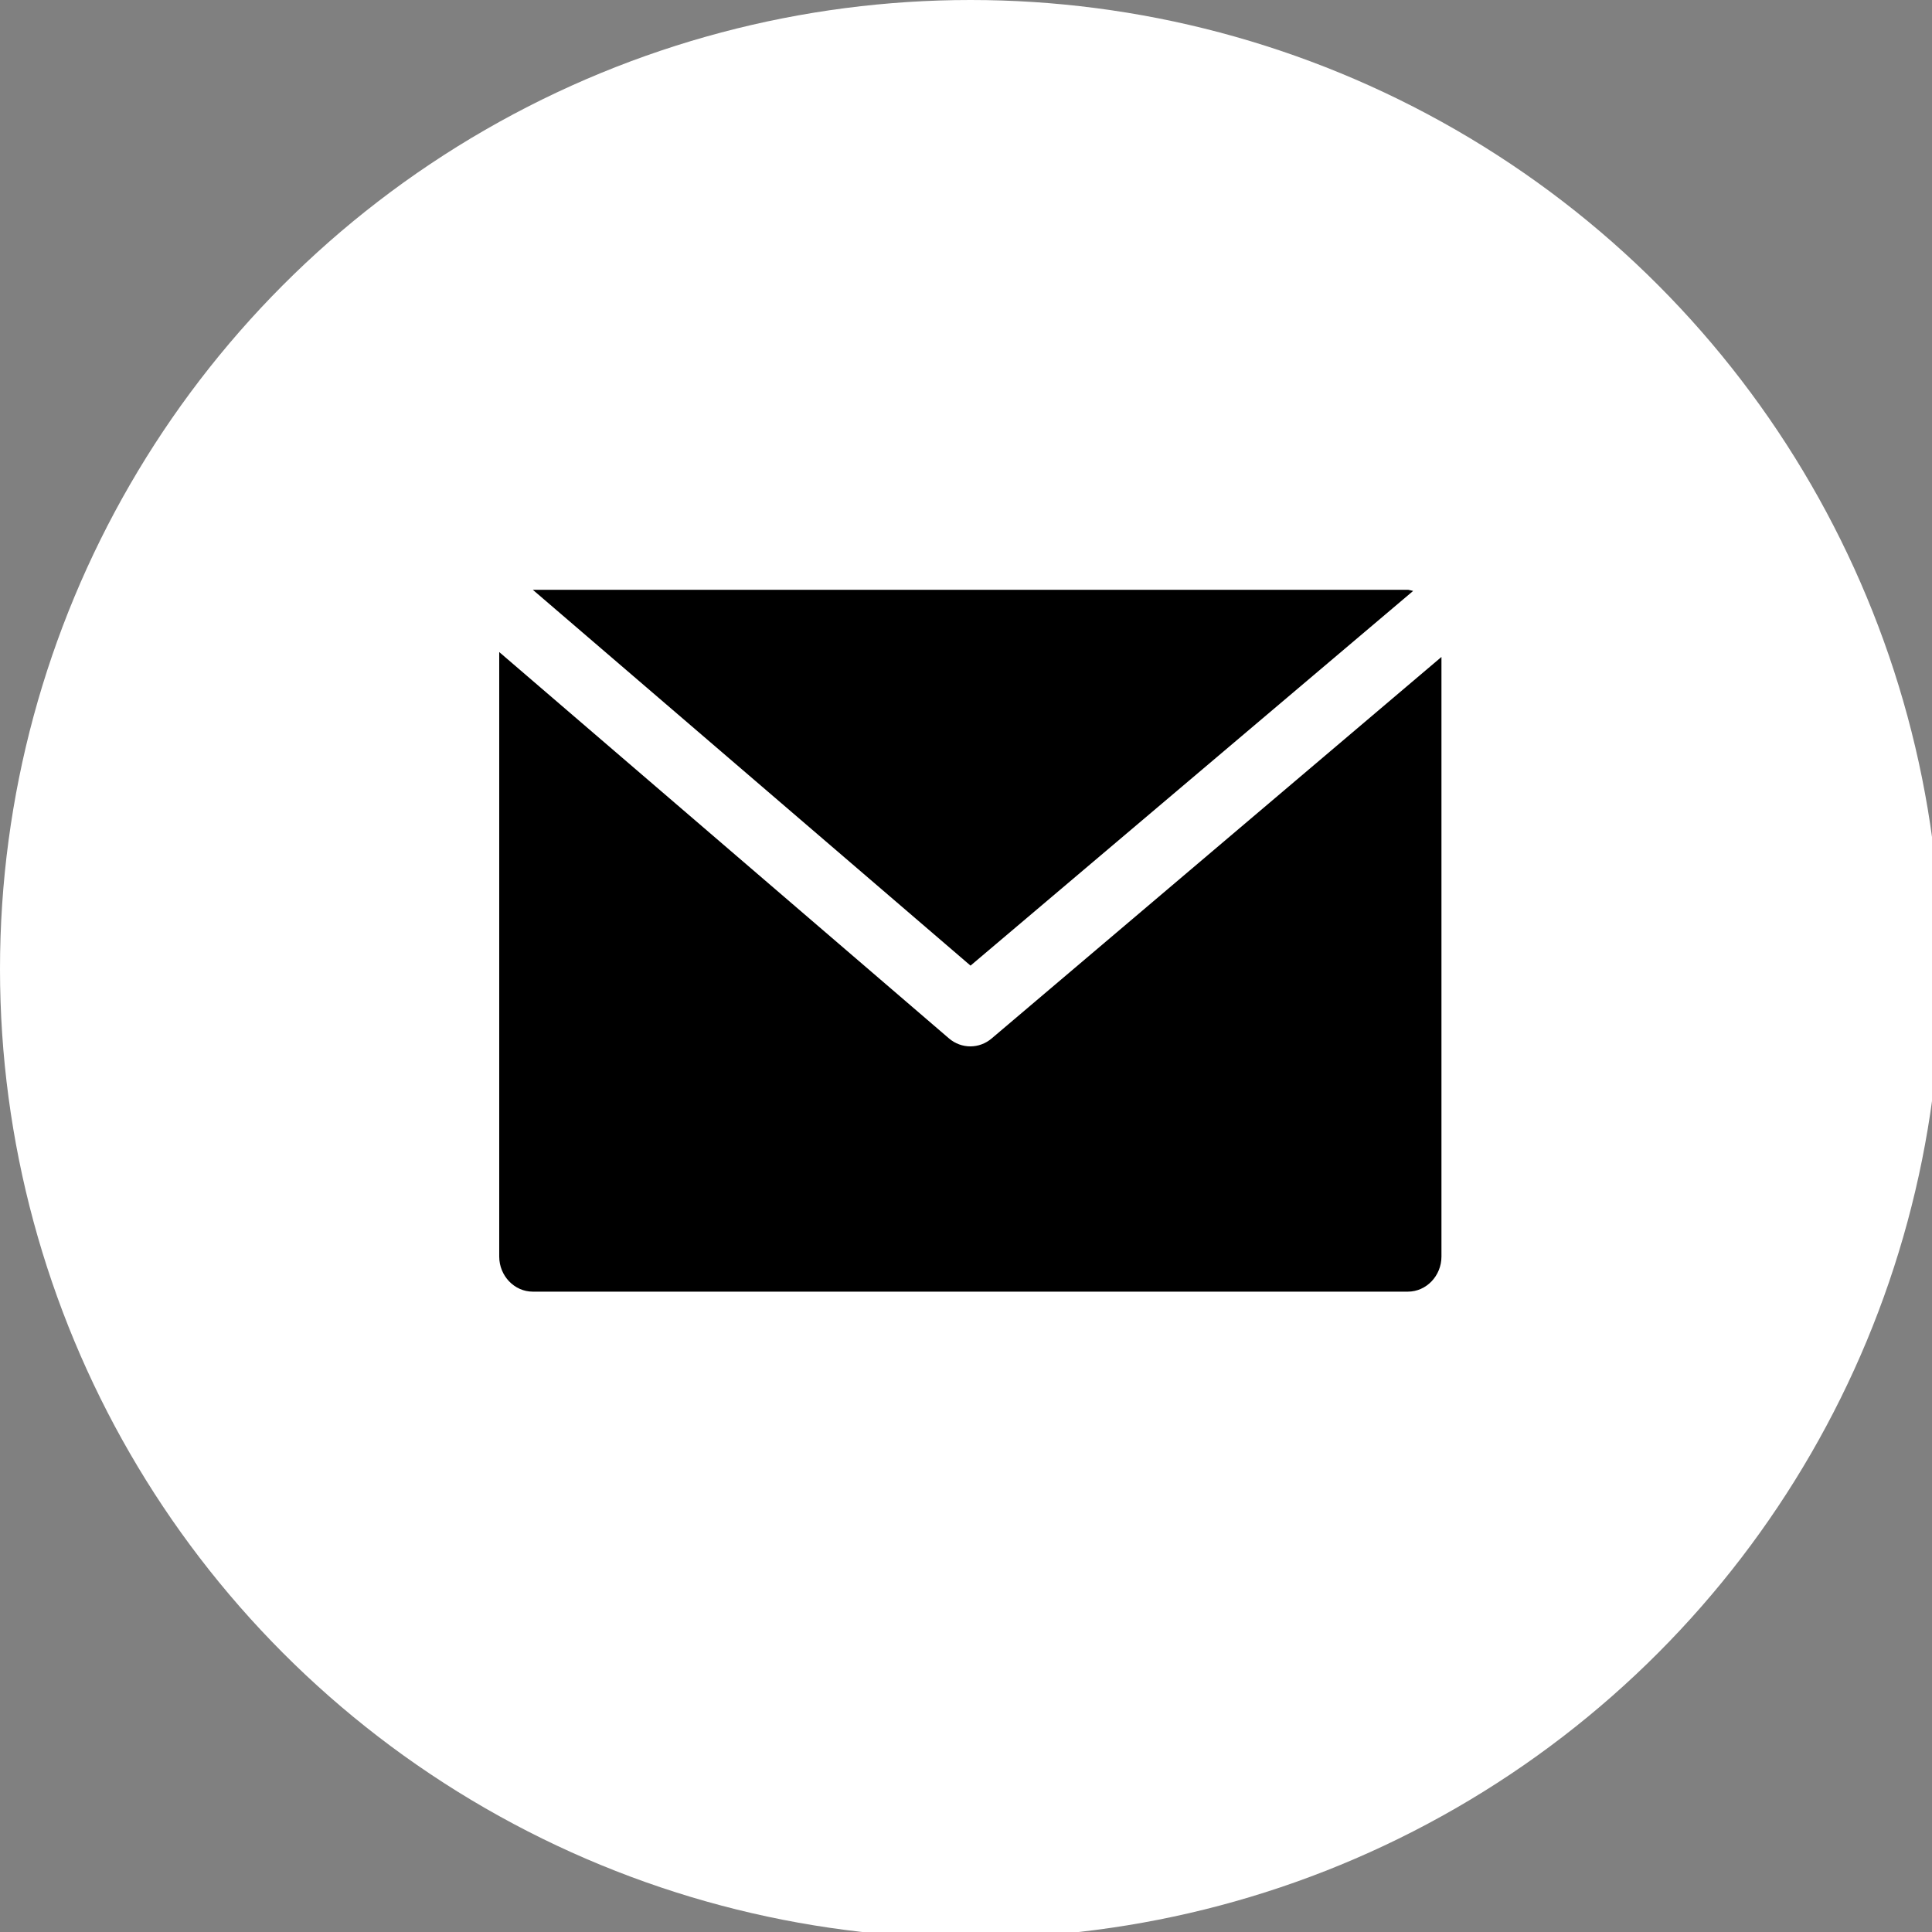
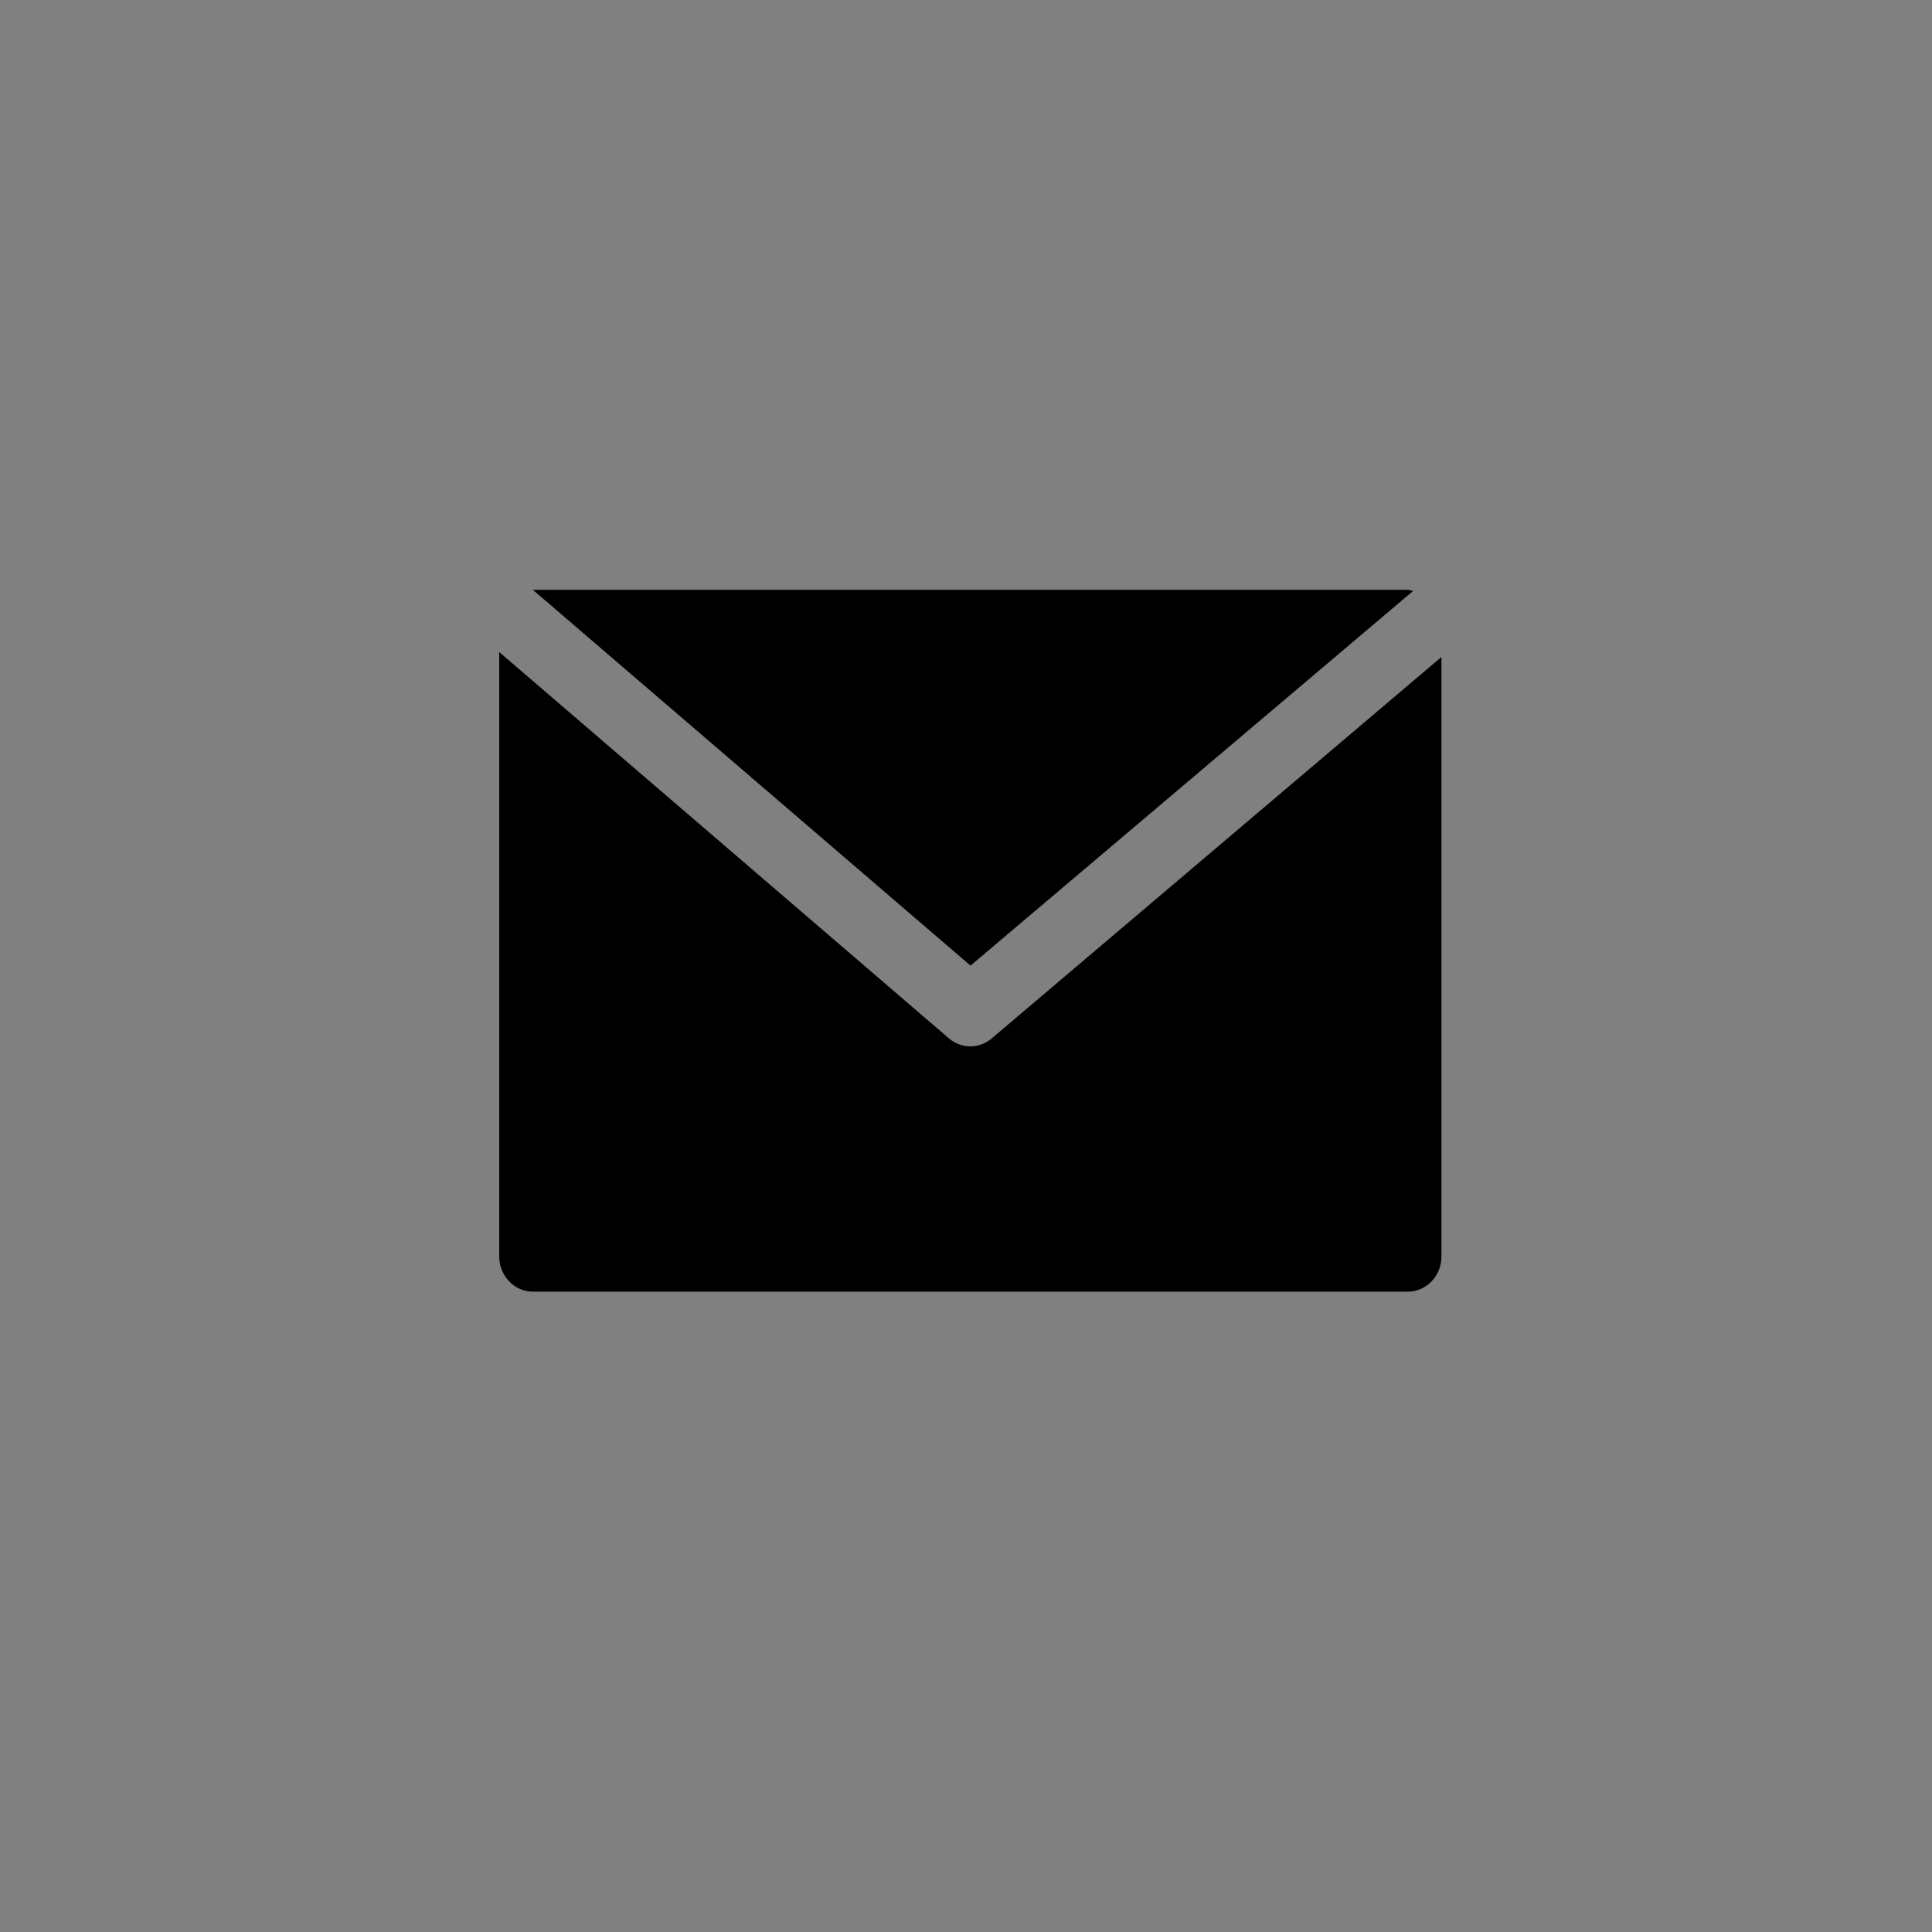
<svg xmlns="http://www.w3.org/2000/svg" id="Bold" x="0px" y="0px" viewBox="0 0 512 512" style="enable-background:new 0 0 512 512;" xml:space="preserve">
  <rect x="0" y="0" width="512" height="512" fill="#808080" stroke="none" />
  <style type="text/css"> .st0{fill:#FFFFFF;} </style>
-   <ellipse class="st0" cx="257.2" cy="256.8" rx="257.2" ry="256.8" />
  <g>
    <g>
      <g>
        <path d="M373.2,156.3H141.2l116,99.6l117.3-99.3C374.1,156.5,373.6,156.4,373.2,156.3z" />
      </g>
    </g>
    <g>
      <g>
        <path d="M262.8,275.2c-3.3,2.8-8,2.8-11.3,0L132.3,172.8V333c0,5.1,4,9.3,8.9,9.3h231.9c4.9,0,8.9-4.2,8.9-9.3V174.1L262.8,275.2 z" />
      </g>
    </g>
  </g>
</svg>